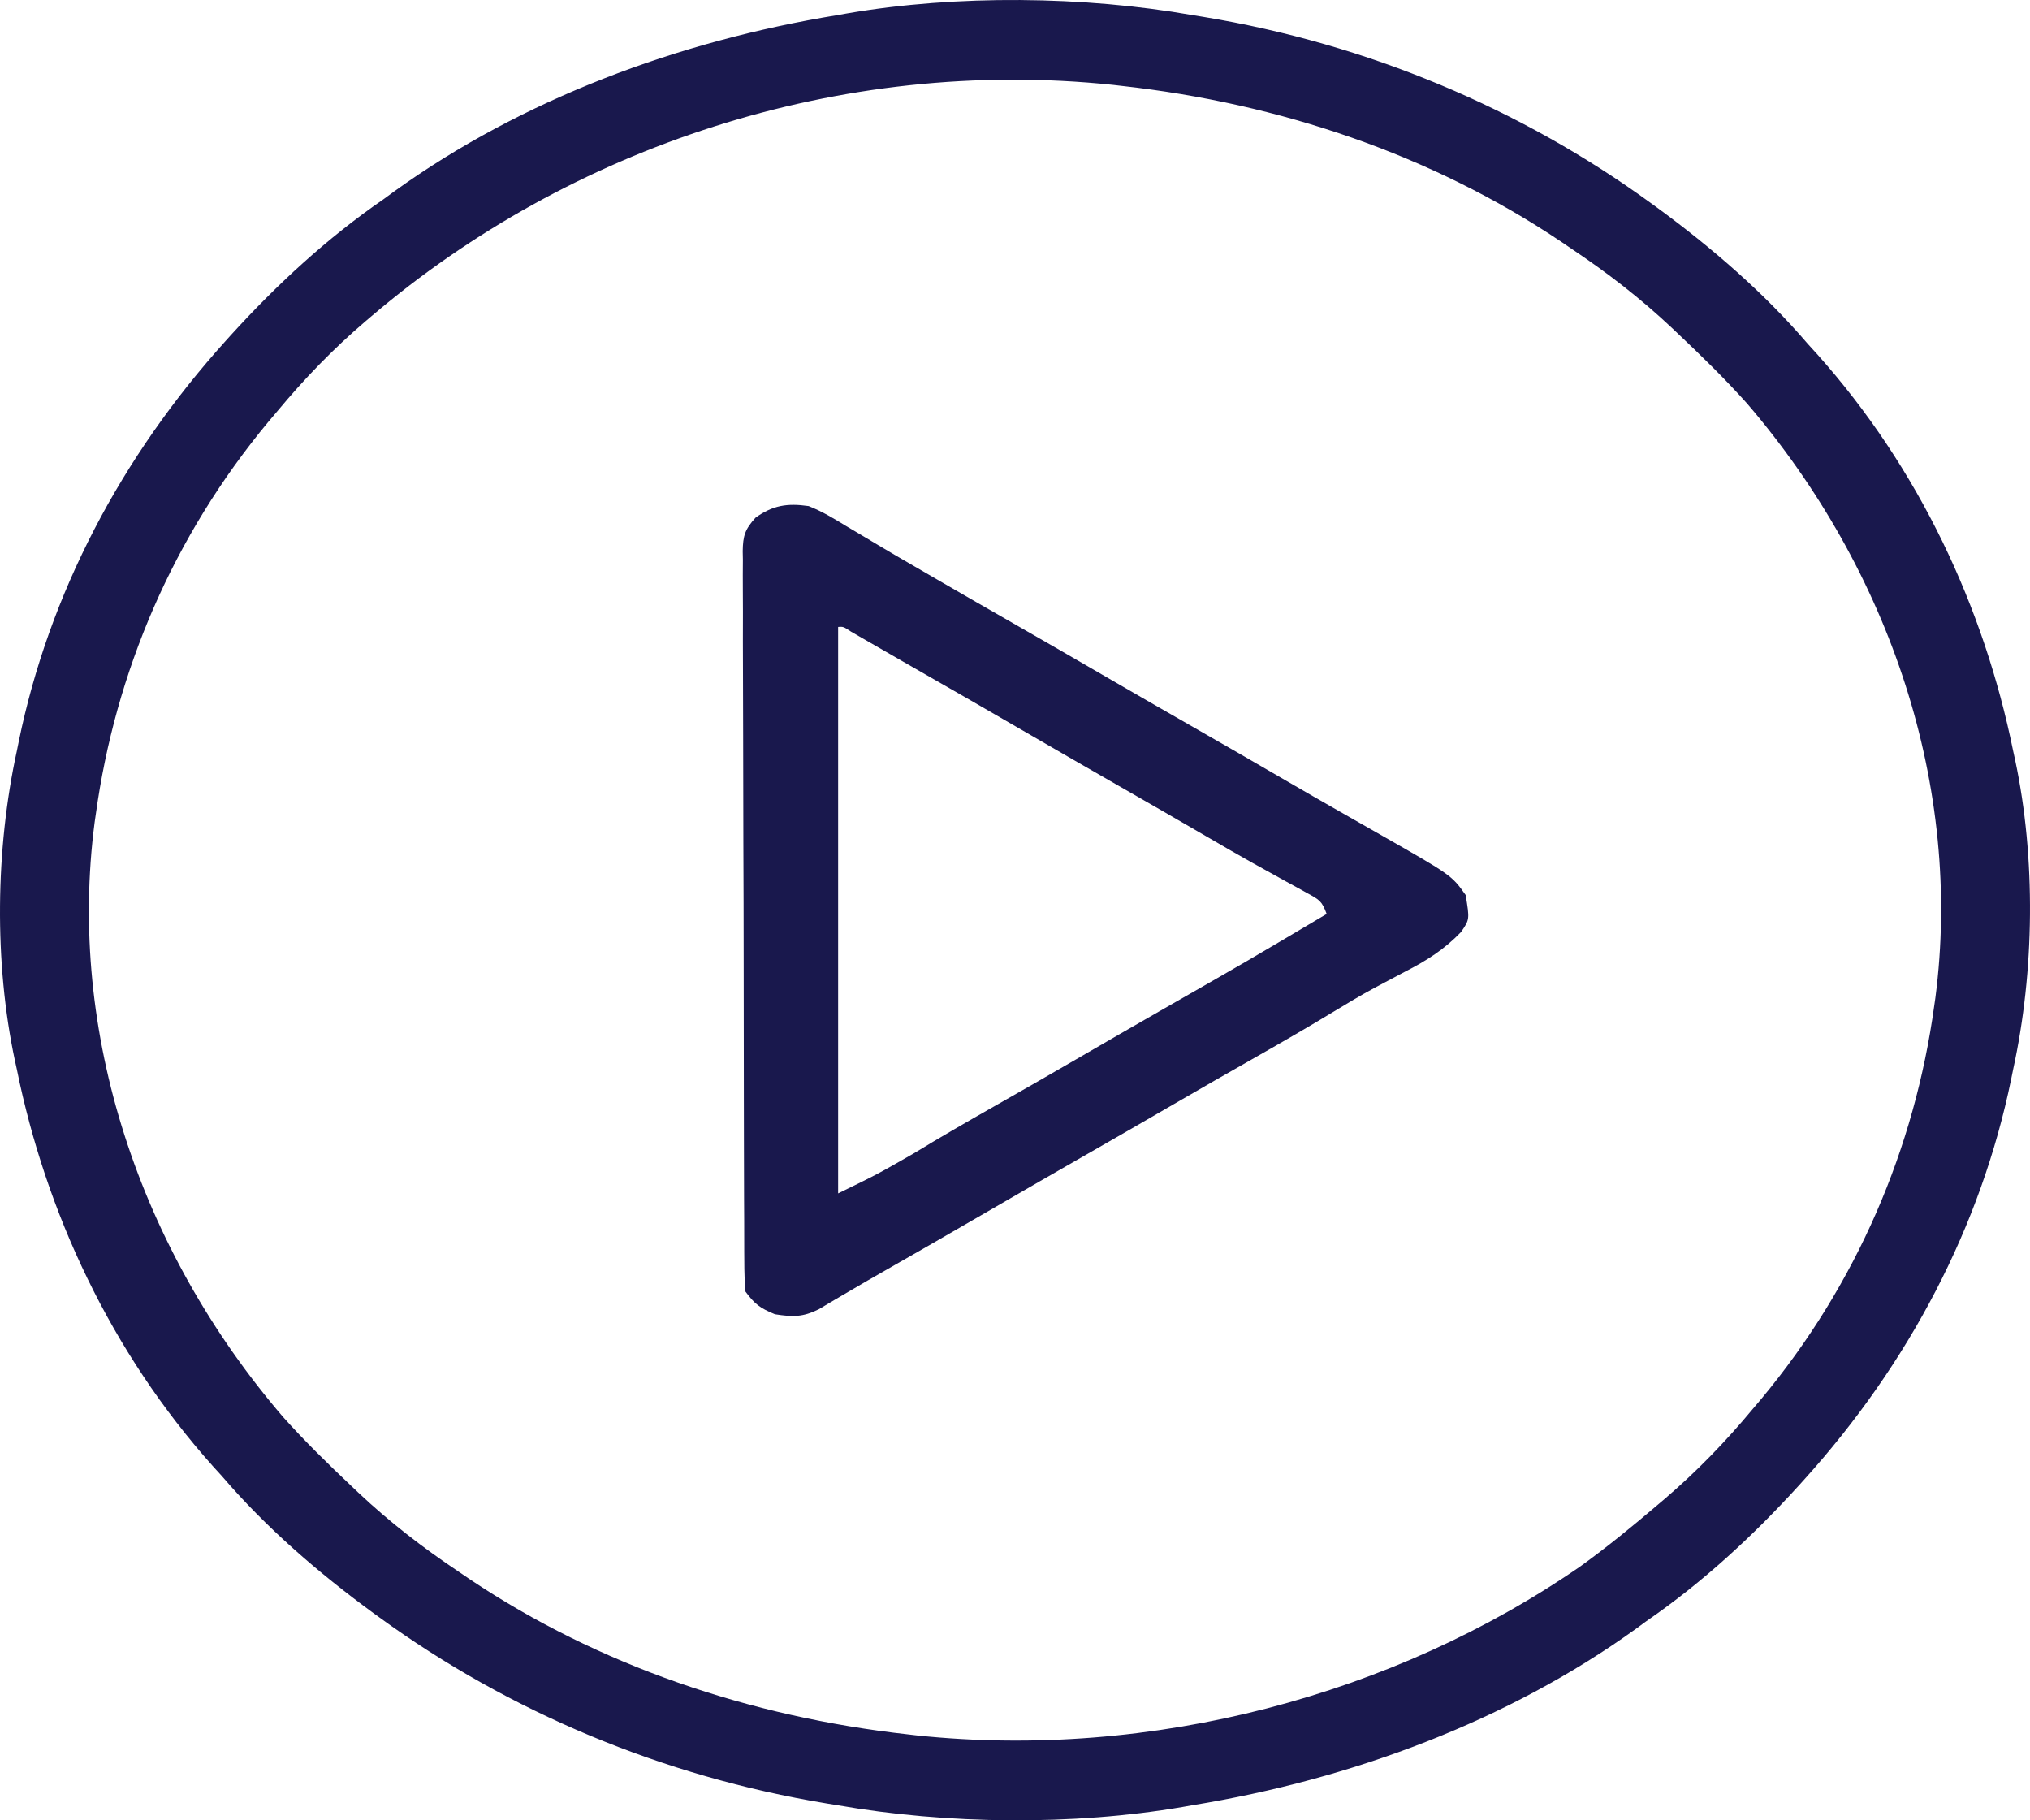
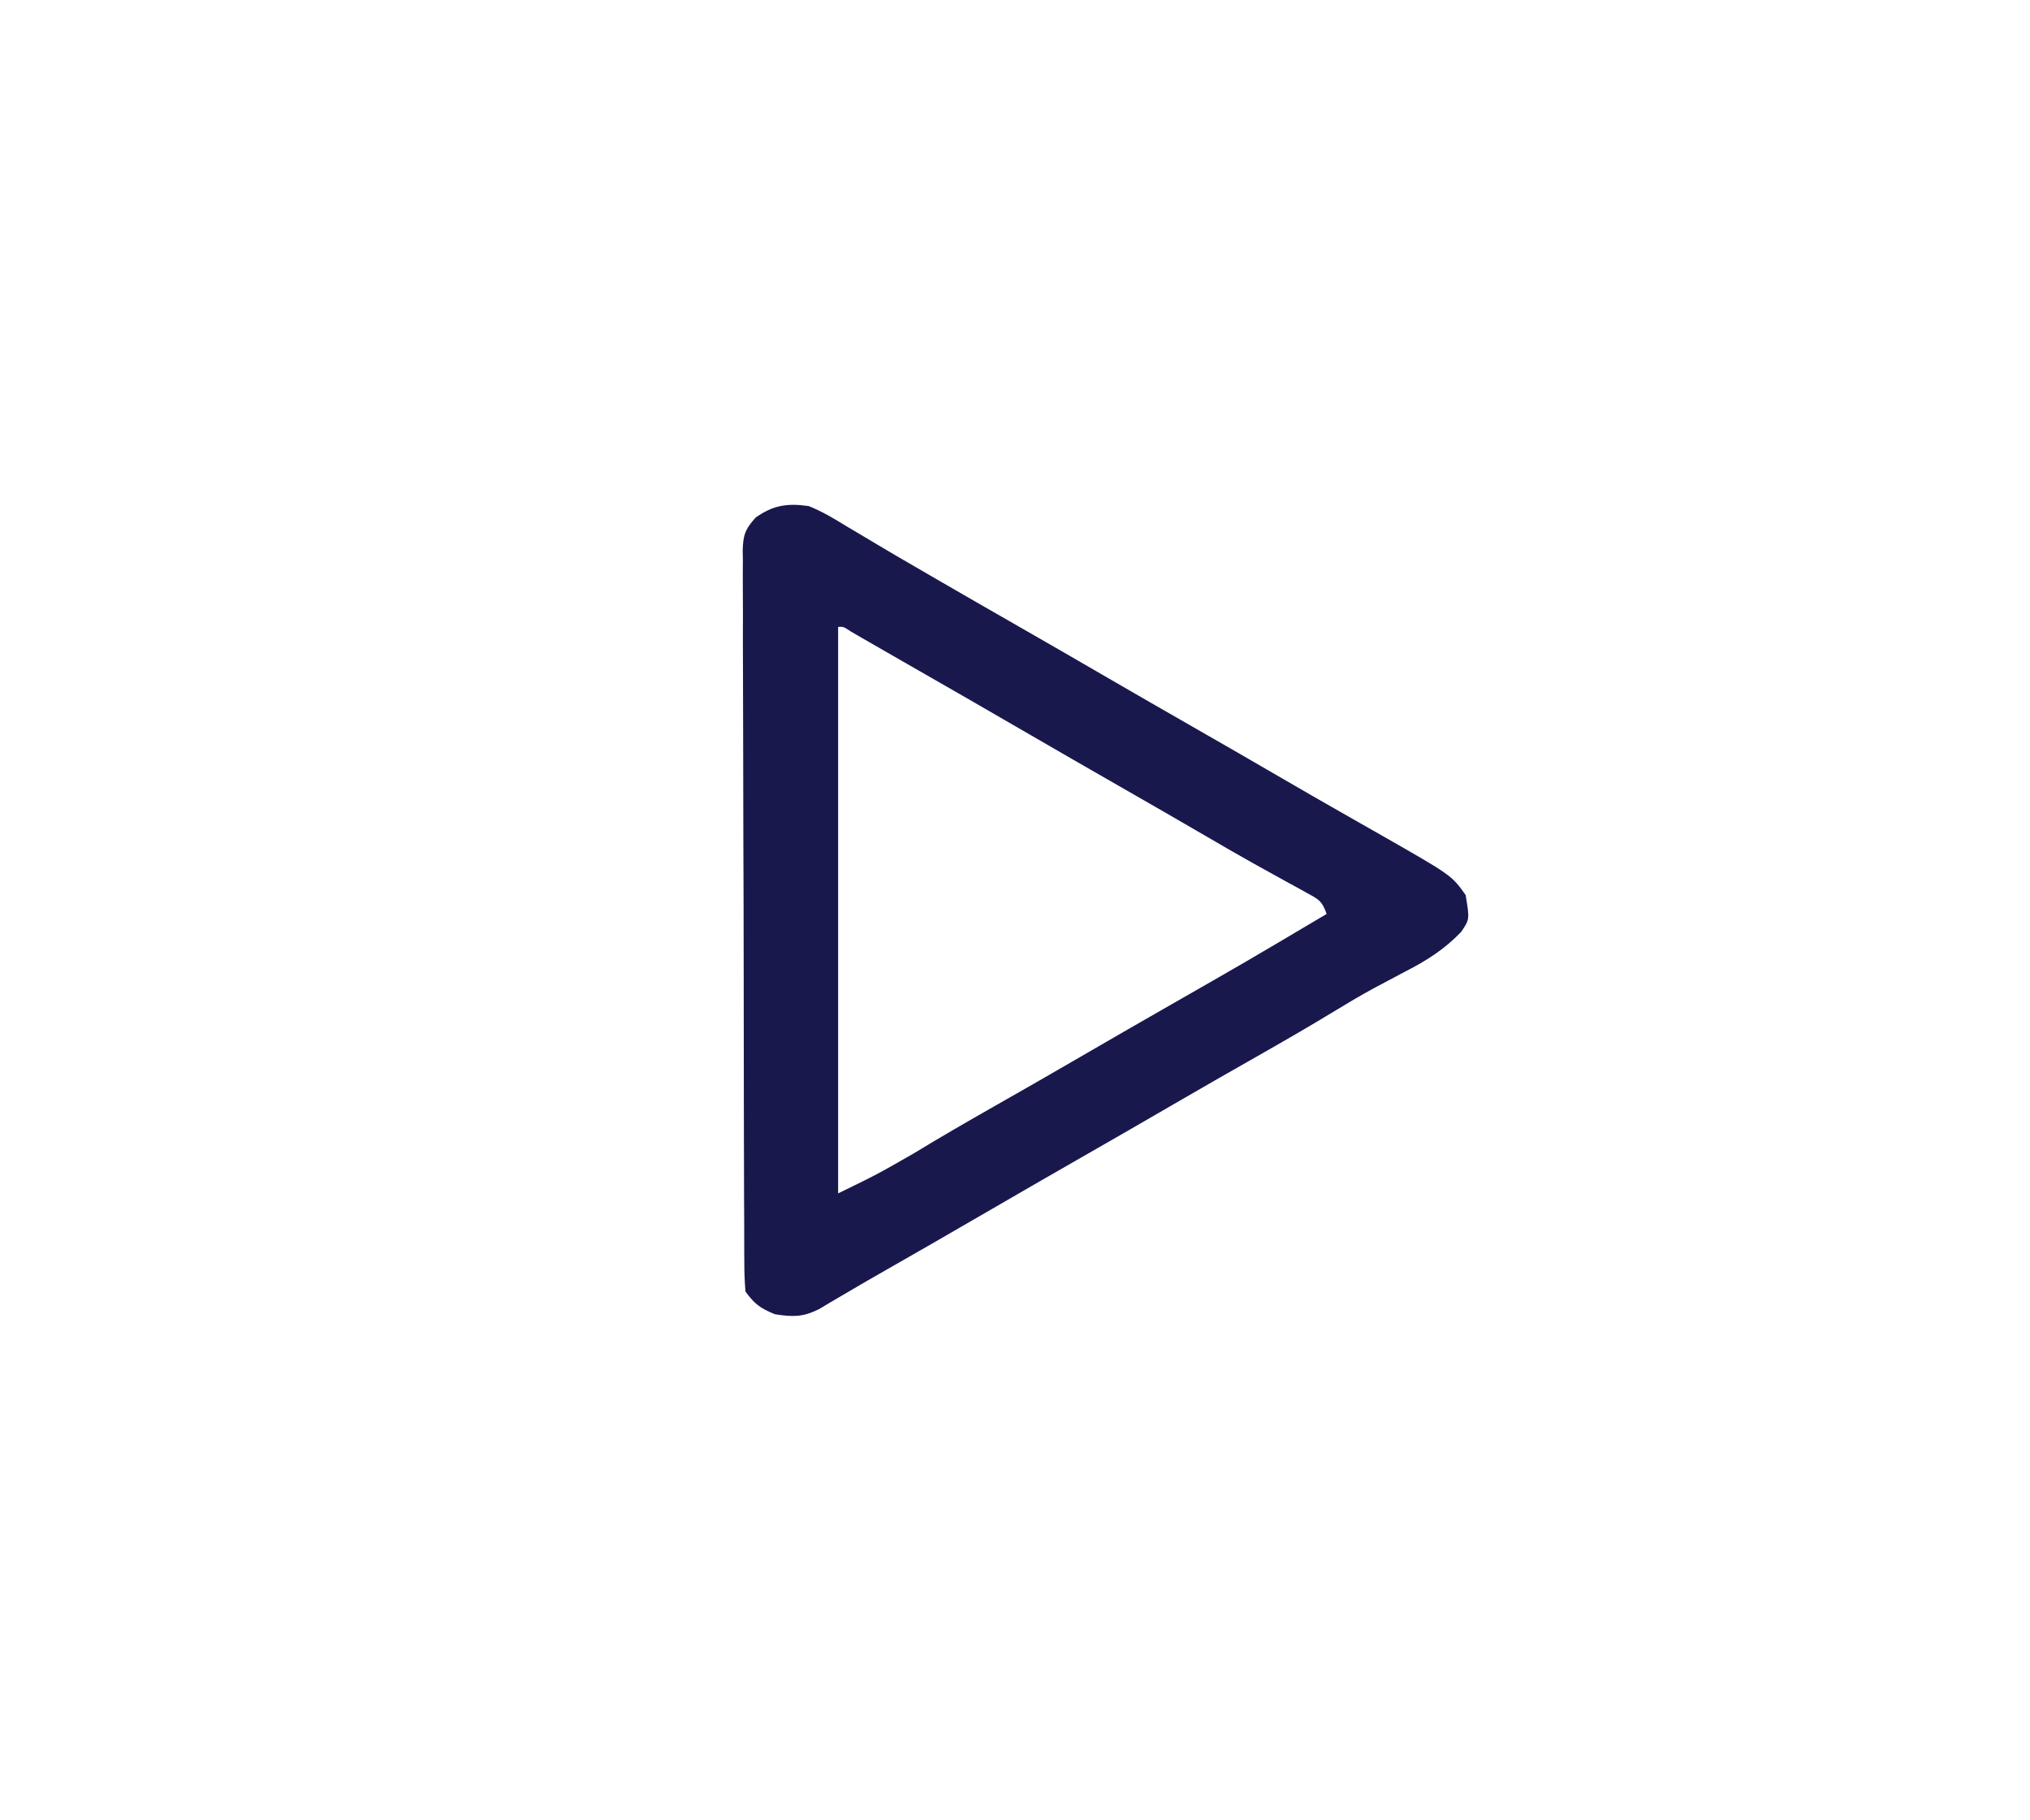
<svg xmlns="http://www.w3.org/2000/svg" width="145" height="130" viewBox="0 0 145 130" fill="none">
-   <path d="M85.181 1.079C85.439 1.121 85.696 1.163 85.961 1.206C97.693 3.141 108.616 7.75 117.871 14.469C118.024 14.581 118.178 14.692 118.336 14.806C122.301 17.706 126.025 20.931 129.143 24.576C129.357 24.811 129.571 25.046 129.791 25.288C137.078 33.437 141.719 43.404 143.797 53.631C143.843 53.842 143.889 54.053 143.937 54.27C145.427 61.271 145.323 69.384 143.797 76.369C143.75 76.6 143.703 76.831 143.655 77.068C141.496 87.587 136.355 97.38 128.861 105.677C128.737 105.815 128.613 105.952 128.485 106.094C125.251 109.649 121.653 112.988 117.589 115.783C117.327 115.975 117.064 116.167 116.794 116.365C107.705 122.898 96.587 127.059 85.181 128.921C84.946 128.963 84.71 129.004 84.468 129.047C76.659 130.383 67.61 130.29 59.819 128.921C59.562 128.879 59.304 128.837 59.039 128.794C47.307 126.859 36.384 122.25 27.129 115.531C26.976 115.419 26.823 115.308 26.664 115.194C22.699 112.294 18.975 109.068 15.857 105.424C15.643 105.189 15.429 104.954 15.209 104.712C7.922 96.564 3.281 86.596 1.203 76.369C1.157 76.158 1.111 75.947 1.063 75.73C-0.427 68.729 -0.323 60.616 1.203 53.631C1.25 53.4 1.297 53.169 1.345 52.932C3.504 42.413 8.645 32.62 16.139 24.323C16.263 24.185 16.387 24.048 16.515 23.906C19.749 20.351 23.347 17.012 27.411 14.217C27.673 14.025 27.936 13.833 28.206 13.635C37.294 7.102 48.413 2.941 59.819 1.079C60.054 1.037 60.29 0.996 60.532 0.953C68.341 -0.383 77.39 -0.29 85.181 1.079ZM26.566 22.554C26.415 22.682 26.265 22.81 26.11 22.941C23.771 24.939 21.732 27.055 19.802 29.376C19.6 29.615 19.397 29.855 19.188 30.101C12.343 38.328 8.237 48.021 6.839 58.178C6.8 58.453 6.8 58.453 6.759 58.732C4.803 73.765 9.967 89.251 20.209 101.184C21.764 102.923 23.445 104.566 25.157 106.182C25.299 106.317 25.442 106.452 25.588 106.591C27.817 108.688 30.177 110.516 32.766 112.246C33.032 112.428 33.3 112.61 33.575 112.797C42.751 118.934 53.562 122.615 64.891 123.868C65.095 123.892 65.299 123.916 65.509 123.94C82.276 125.694 99.549 121.064 112.859 111.882C114.799 110.487 116.632 108.98 118.434 107.446C118.66 107.254 118.66 107.254 118.89 107.059C121.229 105.061 123.268 102.945 125.198 100.624C125.4 100.385 125.603 100.145 125.812 99.899C132.657 91.672 136.763 81.979 138.161 71.822C138.187 71.639 138.214 71.456 138.241 71.268C140.197 56.235 135.033 40.749 124.791 28.816C123.236 27.077 121.555 25.434 119.843 23.818C119.701 23.683 119.558 23.548 119.412 23.409C117.183 21.312 114.823 19.484 112.235 17.754C111.968 17.572 111.701 17.39 111.425 17.203C102.249 11.066 91.438 7.385 80.109 6.132C79.905 6.108 79.701 6.084 79.491 6.06C59.959 4.016 40.664 10.552 26.566 22.554Z" fill="#19184D" />
  <path d="M57.76 36.141C58.73 36.524 59.577 37.038 60.449 37.574C60.699 37.722 60.949 37.869 61.206 38.021C61.72 38.325 62.233 38.631 62.745 38.939C63.597 39.45 64.457 39.95 65.32 40.447C65.939 40.804 66.556 41.163 67.173 41.523C68.894 42.523 70.623 43.512 72.35 44.502C74.658 45.825 76.963 47.151 79.26 48.488C81.163 49.594 83.074 50.689 84.985 51.785C87.291 53.106 89.594 54.43 91.889 55.767C93.175 56.515 94.466 57.256 95.76 57.993C96.098 58.186 96.437 58.379 96.775 58.572C97.435 58.949 98.095 59.324 98.755 59.699C103.685 62.512 103.685 62.512 104.69 63.921C104.976 65.659 104.976 65.659 104.368 66.552C103.181 67.793 101.924 68.594 100.346 69.4C99.859 69.658 99.372 69.916 98.886 70.175C98.645 70.303 98.405 70.43 98.157 70.562C97.179 71.091 96.233 71.657 95.289 72.232C93.442 73.352 91.569 74.432 89.686 75.502C87.731 76.613 85.779 77.727 83.838 78.857C81.72 80.09 79.593 81.312 77.465 82.531C75.355 83.74 73.247 84.951 71.147 86.172C68.094 87.948 65.03 89.708 61.96 91.459C61.354 91.807 60.752 92.16 60.152 92.516C59.86 92.687 59.569 92.859 59.269 93.035C58.881 93.267 58.881 93.267 58.484 93.503C57.334 94.069 56.641 94.058 55.354 93.859C54.275 93.418 53.912 93.134 53.248 92.241C53.188 91.513 53.163 90.812 53.165 90.084C53.164 89.862 53.162 89.64 53.16 89.411C53.156 88.664 53.156 87.916 53.156 87.169C53.153 86.635 53.151 86.1 53.148 85.565C53.141 84.111 53.139 82.656 53.137 81.202C53.136 80.294 53.134 79.386 53.132 78.477C53.125 75.311 53.121 72.144 53.12 68.977C53.119 66.023 53.11 63.069 53.097 60.114C53.087 57.58 53.082 55.045 53.082 52.511C53.081 50.996 53.079 49.482 53.07 47.967C53.062 46.543 53.062 45.119 53.067 43.694C53.067 43.171 53.065 42.648 53.06 42.125C53.054 41.411 53.057 40.698 53.063 39.985C53.059 39.777 53.055 39.57 53.051 39.356C53.07 38.275 53.2 37.812 53.974 36.963C55.203 36.091 56.215 35.92 57.76 36.141ZM59.866 44.772C59.866 58.123 59.866 71.473 59.866 85.228C62.62 83.887 62.62 83.887 65.225 82.397C67.114 81.246 69.03 80.138 70.959 79.042C72.914 77.931 74.866 76.817 76.806 75.688C78.925 74.454 81.052 73.233 83.18 72.013C89.003 68.684 89.003 68.684 94.762 65.27C94.418 64.343 94.255 64.267 93.362 63.778C93.016 63.586 93.016 63.586 92.663 63.39C92.413 63.254 92.162 63.118 91.904 62.977C91.375 62.684 90.847 62.391 90.318 62.097C89.918 61.876 89.918 61.876 89.511 61.651C88.432 61.049 87.366 60.43 86.301 59.808C84.164 58.563 82.019 57.33 79.871 56.1C77.762 54.891 75.654 53.68 73.554 52.459C70.502 50.684 67.437 48.927 64.371 47.172C63.754 46.819 63.138 46.465 62.523 46.109C62.222 45.937 61.922 45.764 61.612 45.585C61.342 45.429 61.071 45.273 60.792 45.111C60.246 44.749 60.246 44.749 59.866 44.772Z" fill="#19184D" />
</svg>